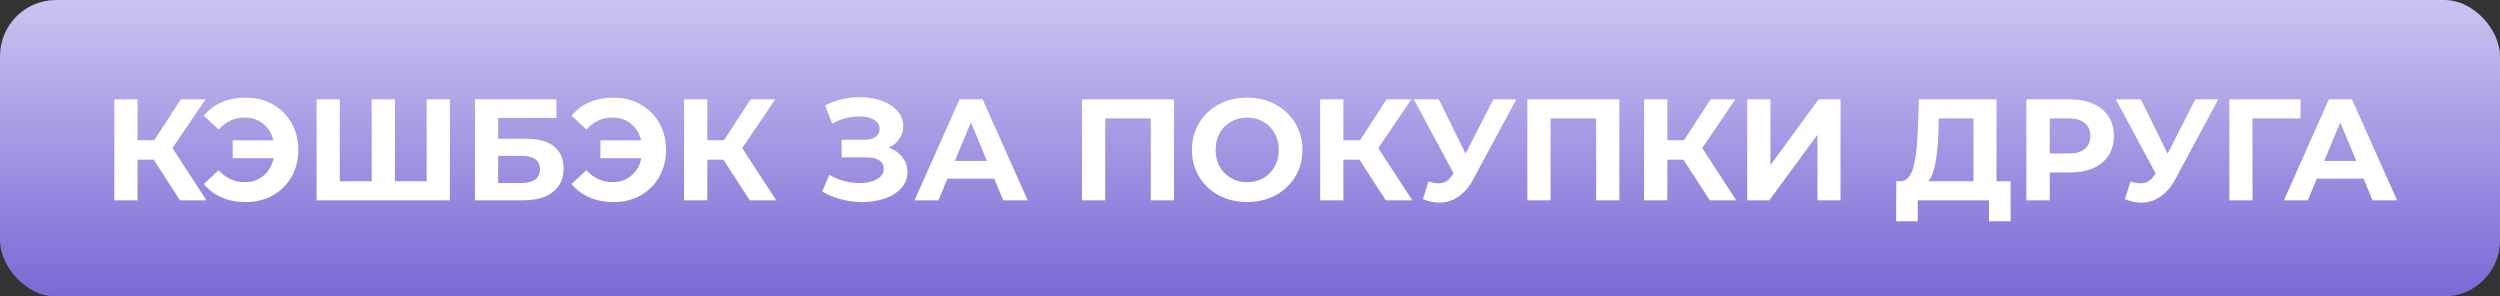
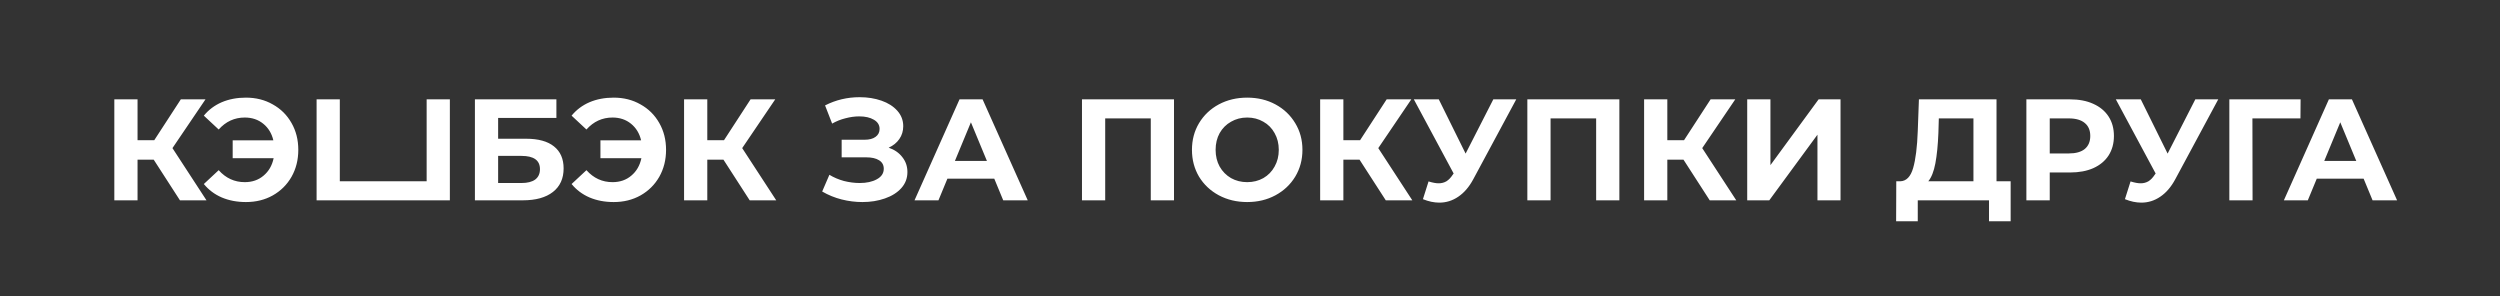
<svg xmlns="http://www.w3.org/2000/svg" width="312" height="37" viewBox="0 0 312 37" fill="none">
  <rect x="0" y="0" width="312" height="37" fill="#333333" stroke="none" />
-   <rect width="312" height="37" rx="7" fill="url(#paint0_linear)" />
-   <path d="M19.182 19.924H17.166V25H14.268V12.4H17.166V17.494H19.254L22.566 12.4H25.644L21.522 18.484L25.77 25H22.458L19.182 19.924ZM30.694 12.184C31.942 12.184 33.058 12.466 34.042 13.03C35.038 13.582 35.818 14.356 36.382 15.352C36.946 16.336 37.228 17.452 37.228 18.7C37.228 19.948 36.946 21.07 36.382 22.066C35.818 23.05 35.038 23.824 34.042 24.388C33.058 24.94 31.942 25.216 30.694 25.216C29.578 25.216 28.57 25.024 27.67 24.64C26.782 24.256 26.038 23.698 25.438 22.966L27.292 21.238C28.18 22.234 29.266 22.732 30.55 22.732C31.474 22.732 32.254 22.462 32.89 21.922C33.538 21.382 33.958 20.656 34.15 19.744H29.038V17.512H34.114C33.91 16.648 33.49 15.958 32.854 15.442C32.218 14.926 31.45 14.668 30.55 14.668C29.266 14.668 28.18 15.166 27.292 16.162L25.438 14.434C26.038 13.702 26.782 13.144 27.67 12.76C28.57 12.376 29.578 12.184 30.694 12.184ZM56.143 12.4V25H39.511V12.4H42.409V22.624H46.387V12.4H49.285V22.624H53.245V12.4H56.143ZM59.269 12.4H69.439V14.722H62.167V17.314H65.659C67.183 17.314 68.341 17.632 69.133 18.268C69.937 18.904 70.339 19.822 70.339 21.022C70.339 22.282 69.895 23.26 69.007 23.956C68.119 24.652 66.865 25 65.245 25H59.269V12.4ZM65.083 22.84C65.827 22.84 66.397 22.696 66.793 22.408C67.189 22.108 67.387 21.676 67.387 21.112C67.387 20.008 66.619 19.456 65.083 19.456H62.167V22.84H65.083ZM76.59 12.184C77.838 12.184 78.954 12.466 79.938 13.03C80.934 13.582 81.714 14.356 82.278 15.352C82.842 16.336 83.124 17.452 83.124 18.7C83.124 19.948 82.842 21.07 82.278 22.066C81.714 23.05 80.934 23.824 79.938 24.388C78.954 24.94 77.838 25.216 76.59 25.216C75.474 25.216 74.466 25.024 73.566 24.64C72.678 24.256 71.934 23.698 71.334 22.966L73.188 21.238C74.076 22.234 75.162 22.732 76.446 22.732C77.37 22.732 78.15 22.462 78.786 21.922C79.434 21.382 79.854 20.656 80.046 19.744H74.934V17.512H80.01C79.806 16.648 79.386 15.958 78.75 15.442C78.114 14.926 77.346 14.668 76.446 14.668C75.162 14.668 74.076 15.166 73.188 16.162L71.334 14.434C71.934 13.702 72.678 13.144 73.566 12.76C74.466 12.376 75.474 12.184 76.59 12.184ZM90.286 19.924H88.27V25H85.372V12.4H88.27V17.494H90.358L93.67 12.4H96.748L92.626 18.484L96.874 25H93.562L90.286 19.924ZM110.906 18.43C111.638 18.682 112.208 19.078 112.616 19.618C113.036 20.146 113.246 20.764 113.246 21.472C113.246 22.24 112.994 22.906 112.49 23.47C111.986 24.034 111.302 24.466 110.438 24.766C109.586 25.066 108.65 25.216 107.63 25.216C106.766 25.216 105.902 25.108 105.038 24.892C104.186 24.676 103.376 24.346 102.608 23.902L103.508 21.814C104.06 22.15 104.666 22.408 105.326 22.588C105.998 22.756 106.652 22.84 107.288 22.84C108.152 22.84 108.866 22.684 109.43 22.372C110.006 22.06 110.294 21.622 110.294 21.058C110.294 20.59 110.096 20.236 109.7 19.996C109.316 19.756 108.788 19.636 108.116 19.636H105.038V17.44H107.9C108.488 17.44 108.944 17.32 109.268 17.08C109.604 16.84 109.772 16.51 109.772 16.09C109.772 15.598 109.532 15.214 109.052 14.938C108.584 14.662 107.978 14.524 107.234 14.524C106.682 14.524 106.112 14.602 105.524 14.758C104.936 14.902 104.378 15.124 103.85 15.424L102.968 13.156C104.3 12.472 105.74 12.13 107.288 12.13C108.272 12.13 109.178 12.274 110.006 12.562C110.834 12.85 111.494 13.27 111.986 13.822C112.478 14.374 112.724 15.016 112.724 15.748C112.724 16.348 112.562 16.882 112.238 17.35C111.914 17.818 111.47 18.178 110.906 18.43ZM124.086 22.3H118.236L117.12 25H114.132L119.748 12.4H122.628L128.262 25H125.202L124.086 22.3ZM123.168 20.086L121.17 15.262L119.172 20.086H123.168ZM146.515 12.4V25H143.617V14.776H137.929V25H135.031V12.4H146.515ZM155.65 25.216C154.342 25.216 153.16 24.934 152.104 24.37C151.06 23.806 150.238 23.032 149.638 22.048C149.05 21.052 148.756 19.936 148.756 18.7C148.756 17.464 149.05 16.354 149.638 15.37C150.238 14.374 151.06 13.594 152.104 13.03C153.16 12.466 154.342 12.184 155.65 12.184C156.958 12.184 158.134 12.466 159.178 13.03C160.222 13.594 161.044 14.374 161.644 15.37C162.244 16.354 162.544 17.464 162.544 18.7C162.544 19.936 162.244 21.052 161.644 22.048C161.044 23.032 160.222 23.806 159.178 24.37C158.134 24.934 156.958 25.216 155.65 25.216ZM155.65 22.732C156.394 22.732 157.066 22.564 157.666 22.228C158.266 21.88 158.734 21.4 159.07 20.788C159.418 20.176 159.592 19.48 159.592 18.7C159.592 17.92 159.418 17.224 159.07 16.612C158.734 16 158.266 15.526 157.666 15.19C157.066 14.842 156.394 14.668 155.65 14.668C154.906 14.668 154.234 14.842 153.634 15.19C153.034 15.526 152.56 16 152.212 16.612C151.876 17.224 151.708 17.92 151.708 18.7C151.708 19.48 151.876 20.176 152.212 20.788C152.56 21.4 153.034 21.88 153.634 22.228C154.234 22.564 154.906 22.732 155.65 22.732ZM169.669 19.924H167.653V25H164.755V12.4H167.653V17.494H169.741L173.053 12.4H176.131L172.009 18.484L176.257 25H172.945L169.669 19.924ZM189.227 12.4L183.863 22.372C183.347 23.332 182.723 24.058 181.991 24.55C181.271 25.042 180.485 25.288 179.633 25.288C178.973 25.288 178.289 25.144 177.581 24.856L178.283 22.642C178.787 22.798 179.207 22.876 179.543 22.876C179.903 22.876 180.227 22.792 180.515 22.624C180.803 22.444 181.067 22.168 181.307 21.796L181.415 21.652L176.447 12.4H179.561L182.909 19.168L186.365 12.4H189.227ZM202.097 12.4V25H199.199V14.776H193.511V25H190.613V12.4H202.097ZM210.098 19.924H208.082V25H205.184V12.4H208.082V17.494H210.17L213.482 12.4H216.56L212.438 18.484L216.686 25H213.374L210.098 19.924ZM218.052 12.4H220.95V20.608L226.962 12.4H229.698V25H226.818V16.81L220.806 25H218.052V12.4ZM250.929 22.624V27.61H248.229V25H239.337V27.61H236.637L236.655 22.624H237.159C237.915 22.6 238.449 22.048 238.761 20.968C239.073 19.888 239.265 18.346 239.337 16.342L239.481 12.4H249.165V22.624H250.929ZM241.911 16.612C241.851 18.112 241.725 19.372 241.533 20.392C241.341 21.4 241.047 22.144 240.651 22.624H246.285V14.776H241.965L241.911 16.612ZM258.346 12.4C259.462 12.4 260.428 12.586 261.244 12.958C262.072 13.33 262.708 13.858 263.152 14.542C263.596 15.226 263.818 16.036 263.818 16.972C263.818 17.896 263.596 18.706 263.152 19.402C262.708 20.086 262.072 20.614 261.244 20.986C260.428 21.346 259.462 21.526 258.346 21.526H255.808V25H252.892V12.4H258.346ZM258.184 19.15C259.06 19.15 259.726 18.964 260.182 18.592C260.638 18.208 260.866 17.668 260.866 16.972C260.866 16.264 260.638 15.724 260.182 15.352C259.726 14.968 259.06 14.776 258.184 14.776H255.808V19.15H258.184ZM276.837 12.4L271.473 22.372C270.957 23.332 270.333 24.058 269.601 24.55C268.881 25.042 268.095 25.288 267.243 25.288C266.583 25.288 265.899 25.144 265.191 24.856L265.893 22.642C266.397 22.798 266.817 22.876 267.153 22.876C267.513 22.876 267.837 22.792 268.125 22.624C268.413 22.444 268.677 22.168 268.917 21.796L269.025 21.652L264.057 12.4H267.171L270.519 19.168L273.975 12.4H276.837ZM287.096 14.776H281.102L281.12 25H278.222V12.4H287.114L287.096 14.776ZM294.981 22.3H289.131L288.015 25H285.027L290.643 12.4H293.523L299.157 25H296.097L294.981 22.3ZM294.063 20.086L292.065 15.262L290.067 20.086H294.063Z" fill="white" />
+   <path d="M19.182 19.924H17.166V25H14.268V12.4H17.166V17.494H19.254L22.566 12.4H25.644L21.522 18.484L25.77 25H22.458L19.182 19.924ZM30.694 12.184C31.942 12.184 33.058 12.466 34.042 13.03C35.038 13.582 35.818 14.356 36.382 15.352C36.946 16.336 37.228 17.452 37.228 18.7C37.228 19.948 36.946 21.07 36.382 22.066C35.818 23.05 35.038 23.824 34.042 24.388C33.058 24.94 31.942 25.216 30.694 25.216C29.578 25.216 28.57 25.024 27.67 24.64C26.782 24.256 26.038 23.698 25.438 22.966L27.292 21.238C28.18 22.234 29.266 22.732 30.55 22.732C31.474 22.732 32.254 22.462 32.89 21.922C33.538 21.382 33.958 20.656 34.15 19.744H29.038V17.512H34.114C33.91 16.648 33.49 15.958 32.854 15.442C32.218 14.926 31.45 14.668 30.55 14.668C29.266 14.668 28.18 15.166 27.292 16.162L25.438 14.434C26.038 13.702 26.782 13.144 27.67 12.76C28.57 12.376 29.578 12.184 30.694 12.184ZM56.143 12.4V25H39.511V12.4H42.409V22.624H46.387H49.285V22.624H53.245V12.4H56.143ZM59.269 12.4H69.439V14.722H62.167V17.314H65.659C67.183 17.314 68.341 17.632 69.133 18.268C69.937 18.904 70.339 19.822 70.339 21.022C70.339 22.282 69.895 23.26 69.007 23.956C68.119 24.652 66.865 25 65.245 25H59.269V12.4ZM65.083 22.84C65.827 22.84 66.397 22.696 66.793 22.408C67.189 22.108 67.387 21.676 67.387 21.112C67.387 20.008 66.619 19.456 65.083 19.456H62.167V22.84H65.083ZM76.59 12.184C77.838 12.184 78.954 12.466 79.938 13.03C80.934 13.582 81.714 14.356 82.278 15.352C82.842 16.336 83.124 17.452 83.124 18.7C83.124 19.948 82.842 21.07 82.278 22.066C81.714 23.05 80.934 23.824 79.938 24.388C78.954 24.94 77.838 25.216 76.59 25.216C75.474 25.216 74.466 25.024 73.566 24.64C72.678 24.256 71.934 23.698 71.334 22.966L73.188 21.238C74.076 22.234 75.162 22.732 76.446 22.732C77.37 22.732 78.15 22.462 78.786 21.922C79.434 21.382 79.854 20.656 80.046 19.744H74.934V17.512H80.01C79.806 16.648 79.386 15.958 78.75 15.442C78.114 14.926 77.346 14.668 76.446 14.668C75.162 14.668 74.076 15.166 73.188 16.162L71.334 14.434C71.934 13.702 72.678 13.144 73.566 12.76C74.466 12.376 75.474 12.184 76.59 12.184ZM90.286 19.924H88.27V25H85.372V12.4H88.27V17.494H90.358L93.67 12.4H96.748L92.626 18.484L96.874 25H93.562L90.286 19.924ZM110.906 18.43C111.638 18.682 112.208 19.078 112.616 19.618C113.036 20.146 113.246 20.764 113.246 21.472C113.246 22.24 112.994 22.906 112.49 23.47C111.986 24.034 111.302 24.466 110.438 24.766C109.586 25.066 108.65 25.216 107.63 25.216C106.766 25.216 105.902 25.108 105.038 24.892C104.186 24.676 103.376 24.346 102.608 23.902L103.508 21.814C104.06 22.15 104.666 22.408 105.326 22.588C105.998 22.756 106.652 22.84 107.288 22.84C108.152 22.84 108.866 22.684 109.43 22.372C110.006 22.06 110.294 21.622 110.294 21.058C110.294 20.59 110.096 20.236 109.7 19.996C109.316 19.756 108.788 19.636 108.116 19.636H105.038V17.44H107.9C108.488 17.44 108.944 17.32 109.268 17.08C109.604 16.84 109.772 16.51 109.772 16.09C109.772 15.598 109.532 15.214 109.052 14.938C108.584 14.662 107.978 14.524 107.234 14.524C106.682 14.524 106.112 14.602 105.524 14.758C104.936 14.902 104.378 15.124 103.85 15.424L102.968 13.156C104.3 12.472 105.74 12.13 107.288 12.13C108.272 12.13 109.178 12.274 110.006 12.562C110.834 12.85 111.494 13.27 111.986 13.822C112.478 14.374 112.724 15.016 112.724 15.748C112.724 16.348 112.562 16.882 112.238 17.35C111.914 17.818 111.47 18.178 110.906 18.43ZM124.086 22.3H118.236L117.12 25H114.132L119.748 12.4H122.628L128.262 25H125.202L124.086 22.3ZM123.168 20.086L121.17 15.262L119.172 20.086H123.168ZM146.515 12.4V25H143.617V14.776H137.929V25H135.031V12.4H146.515ZM155.65 25.216C154.342 25.216 153.16 24.934 152.104 24.37C151.06 23.806 150.238 23.032 149.638 22.048C149.05 21.052 148.756 19.936 148.756 18.7C148.756 17.464 149.05 16.354 149.638 15.37C150.238 14.374 151.06 13.594 152.104 13.03C153.16 12.466 154.342 12.184 155.65 12.184C156.958 12.184 158.134 12.466 159.178 13.03C160.222 13.594 161.044 14.374 161.644 15.37C162.244 16.354 162.544 17.464 162.544 18.7C162.544 19.936 162.244 21.052 161.644 22.048C161.044 23.032 160.222 23.806 159.178 24.37C158.134 24.934 156.958 25.216 155.65 25.216ZM155.65 22.732C156.394 22.732 157.066 22.564 157.666 22.228C158.266 21.88 158.734 21.4 159.07 20.788C159.418 20.176 159.592 19.48 159.592 18.7C159.592 17.92 159.418 17.224 159.07 16.612C158.734 16 158.266 15.526 157.666 15.19C157.066 14.842 156.394 14.668 155.65 14.668C154.906 14.668 154.234 14.842 153.634 15.19C153.034 15.526 152.56 16 152.212 16.612C151.876 17.224 151.708 17.92 151.708 18.7C151.708 19.48 151.876 20.176 152.212 20.788C152.56 21.4 153.034 21.88 153.634 22.228C154.234 22.564 154.906 22.732 155.65 22.732ZM169.669 19.924H167.653V25H164.755V12.4H167.653V17.494H169.741L173.053 12.4H176.131L172.009 18.484L176.257 25H172.945L169.669 19.924ZM189.227 12.4L183.863 22.372C183.347 23.332 182.723 24.058 181.991 24.55C181.271 25.042 180.485 25.288 179.633 25.288C178.973 25.288 178.289 25.144 177.581 24.856L178.283 22.642C178.787 22.798 179.207 22.876 179.543 22.876C179.903 22.876 180.227 22.792 180.515 22.624C180.803 22.444 181.067 22.168 181.307 21.796L181.415 21.652L176.447 12.4H179.561L182.909 19.168L186.365 12.4H189.227ZM202.097 12.4V25H199.199V14.776H193.511V25H190.613V12.4H202.097ZM210.098 19.924H208.082V25H205.184V12.4H208.082V17.494H210.17L213.482 12.4H216.56L212.438 18.484L216.686 25H213.374L210.098 19.924ZM218.052 12.4H220.95V20.608L226.962 12.4H229.698V25H226.818V16.81L220.806 25H218.052V12.4ZM250.929 22.624V27.61H248.229V25H239.337V27.61H236.637L236.655 22.624H237.159C237.915 22.6 238.449 22.048 238.761 20.968C239.073 19.888 239.265 18.346 239.337 16.342L239.481 12.4H249.165V22.624H250.929ZM241.911 16.612C241.851 18.112 241.725 19.372 241.533 20.392C241.341 21.4 241.047 22.144 240.651 22.624H246.285V14.776H241.965L241.911 16.612ZM258.346 12.4C259.462 12.4 260.428 12.586 261.244 12.958C262.072 13.33 262.708 13.858 263.152 14.542C263.596 15.226 263.818 16.036 263.818 16.972C263.818 17.896 263.596 18.706 263.152 19.402C262.708 20.086 262.072 20.614 261.244 20.986C260.428 21.346 259.462 21.526 258.346 21.526H255.808V25H252.892V12.4H258.346ZM258.184 19.15C259.06 19.15 259.726 18.964 260.182 18.592C260.638 18.208 260.866 17.668 260.866 16.972C260.866 16.264 260.638 15.724 260.182 15.352C259.726 14.968 259.06 14.776 258.184 14.776H255.808V19.15H258.184ZM276.837 12.4L271.473 22.372C270.957 23.332 270.333 24.058 269.601 24.55C268.881 25.042 268.095 25.288 267.243 25.288C266.583 25.288 265.899 25.144 265.191 24.856L265.893 22.642C266.397 22.798 266.817 22.876 267.153 22.876C267.513 22.876 267.837 22.792 268.125 22.624C268.413 22.444 268.677 22.168 268.917 21.796L269.025 21.652L264.057 12.4H267.171L270.519 19.168L273.975 12.4H276.837ZM287.096 14.776H281.102L281.12 25H278.222V12.4H287.114L287.096 14.776ZM294.981 22.3H289.131L288.015 25H285.027L290.643 12.4H293.523L299.157 25H296.097L294.981 22.3ZM294.063 20.086L292.065 15.262L290.067 20.086H294.063Z" fill="white" />
  <defs>
    <linearGradient id="paint0_linear" x1="156.693" y1="-13.344" x2="156.693" y2="37" gradientUnits="userSpaceOnUse">
      <stop stop-color="#E8E5FA" />
      <stop offset="1" stop-color="#7969D5" />
    </linearGradient>
  </defs>
</svg>